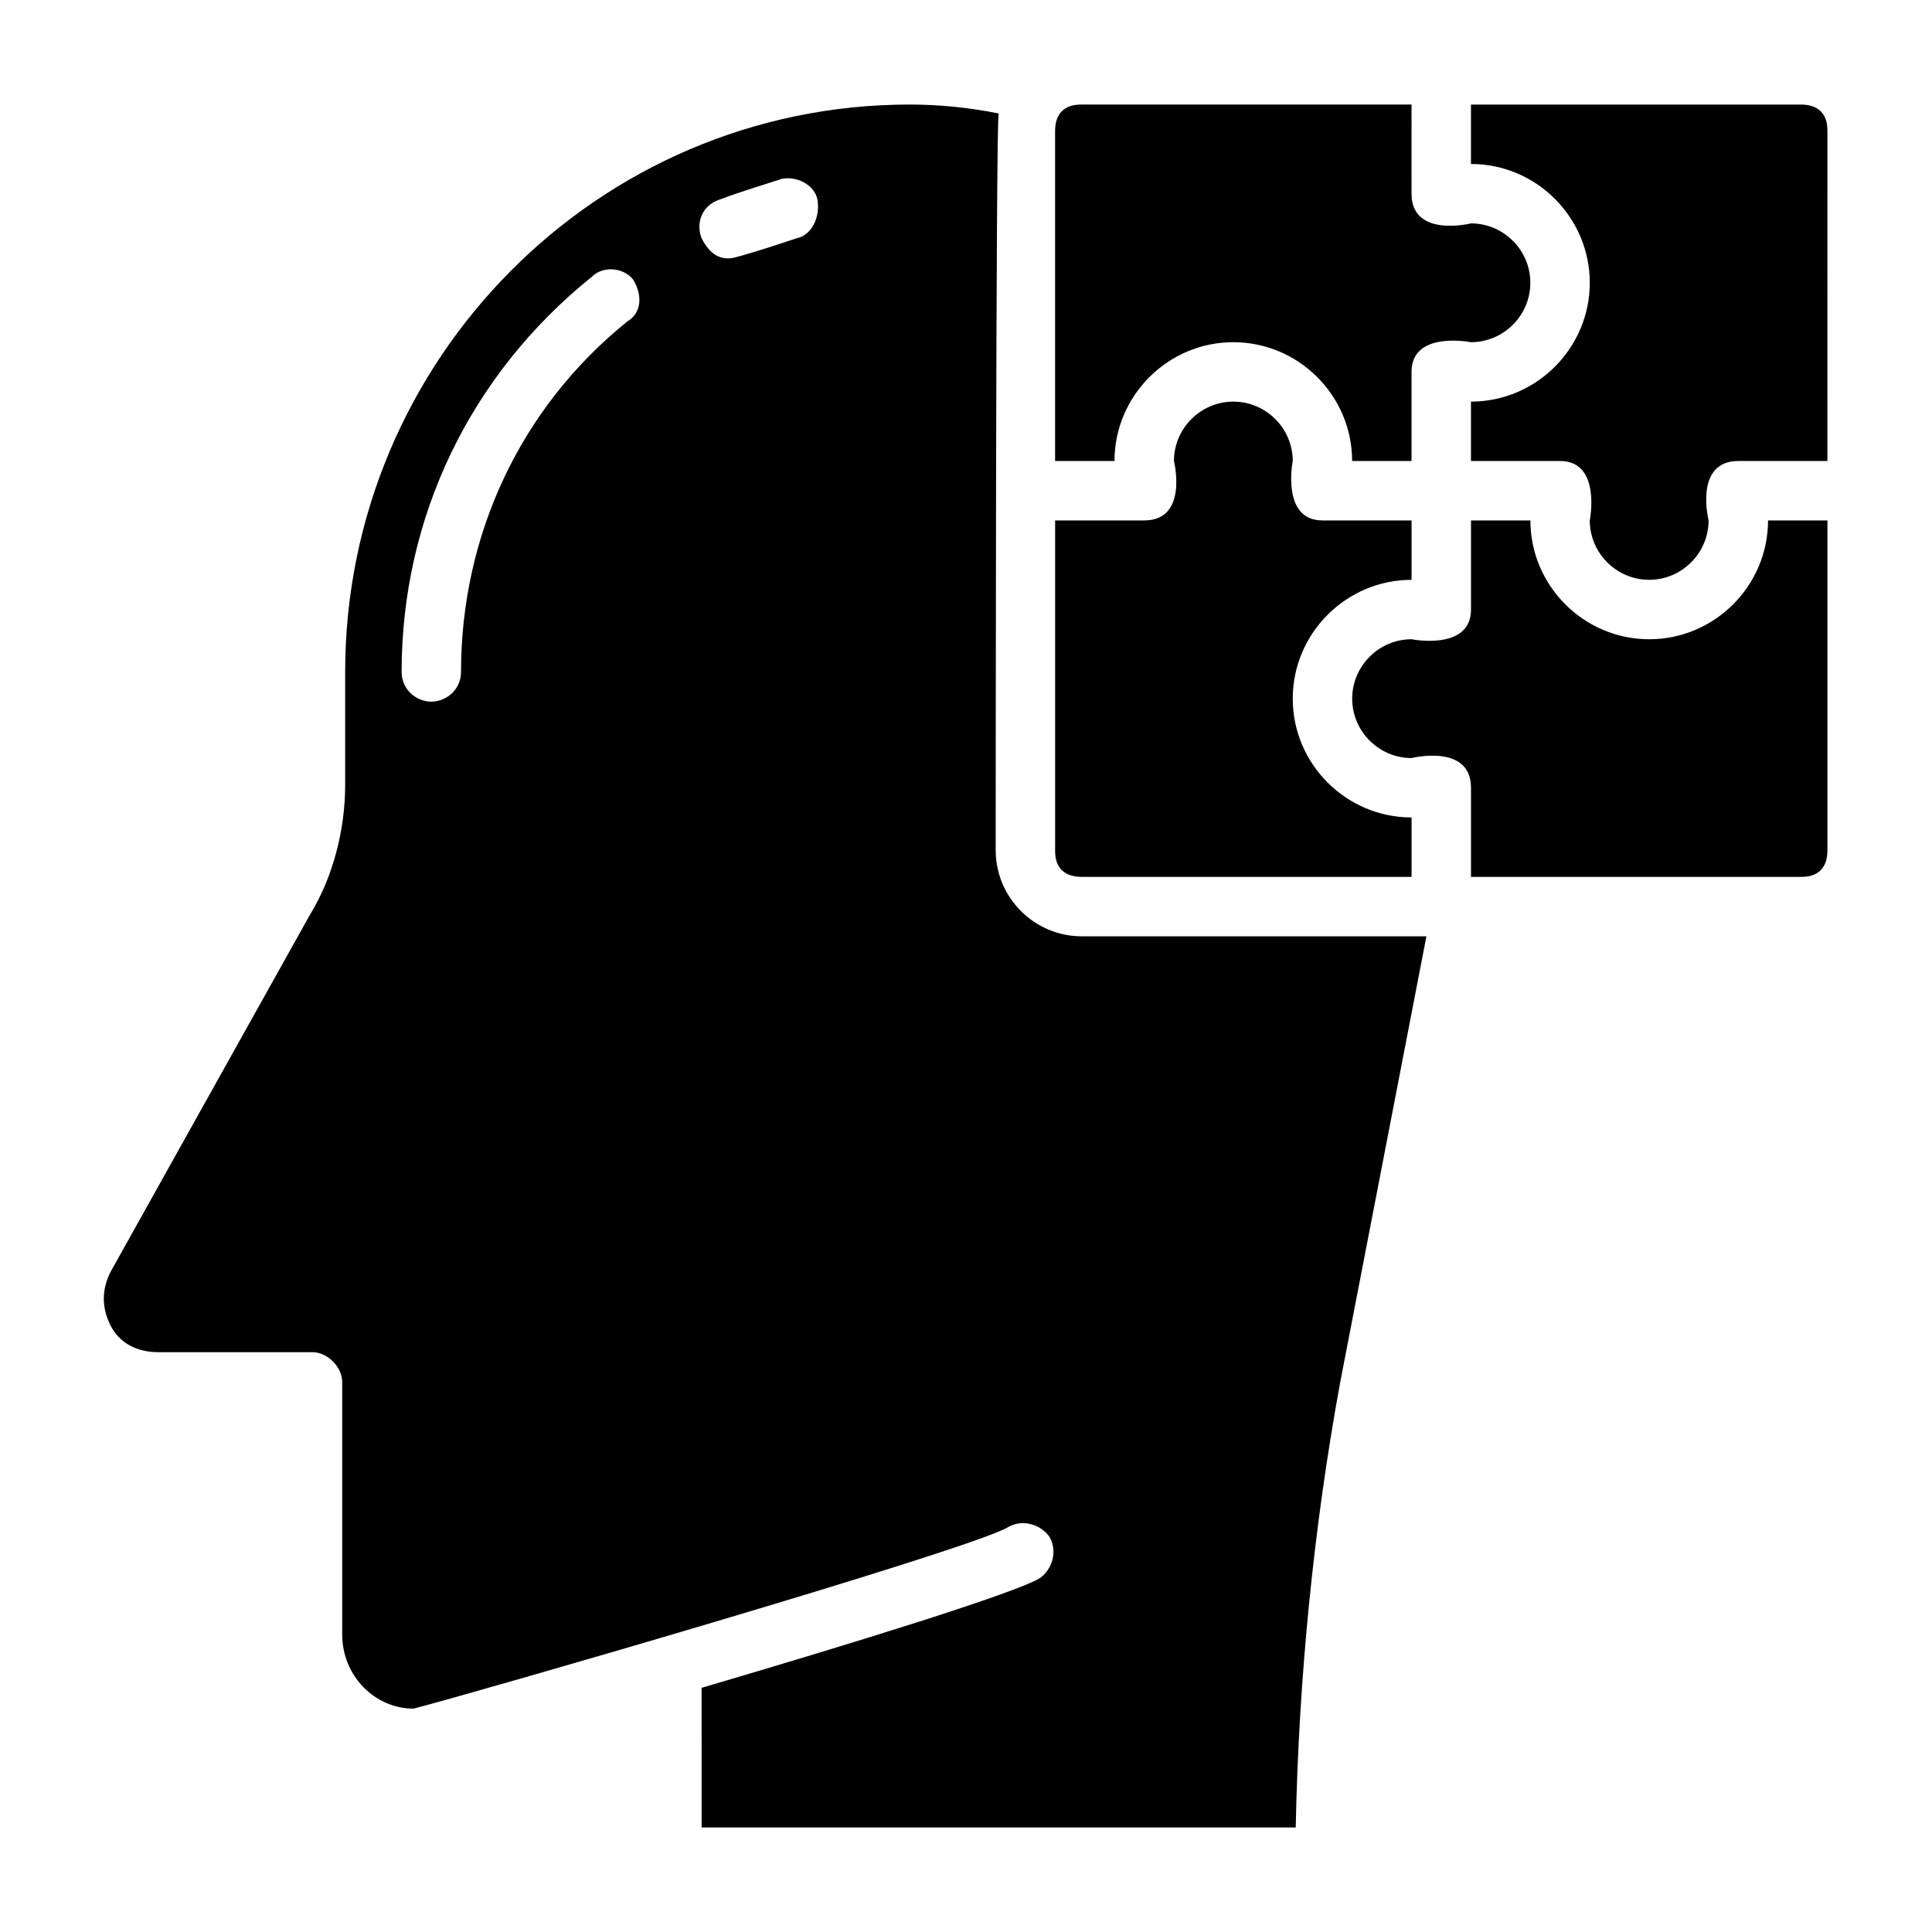
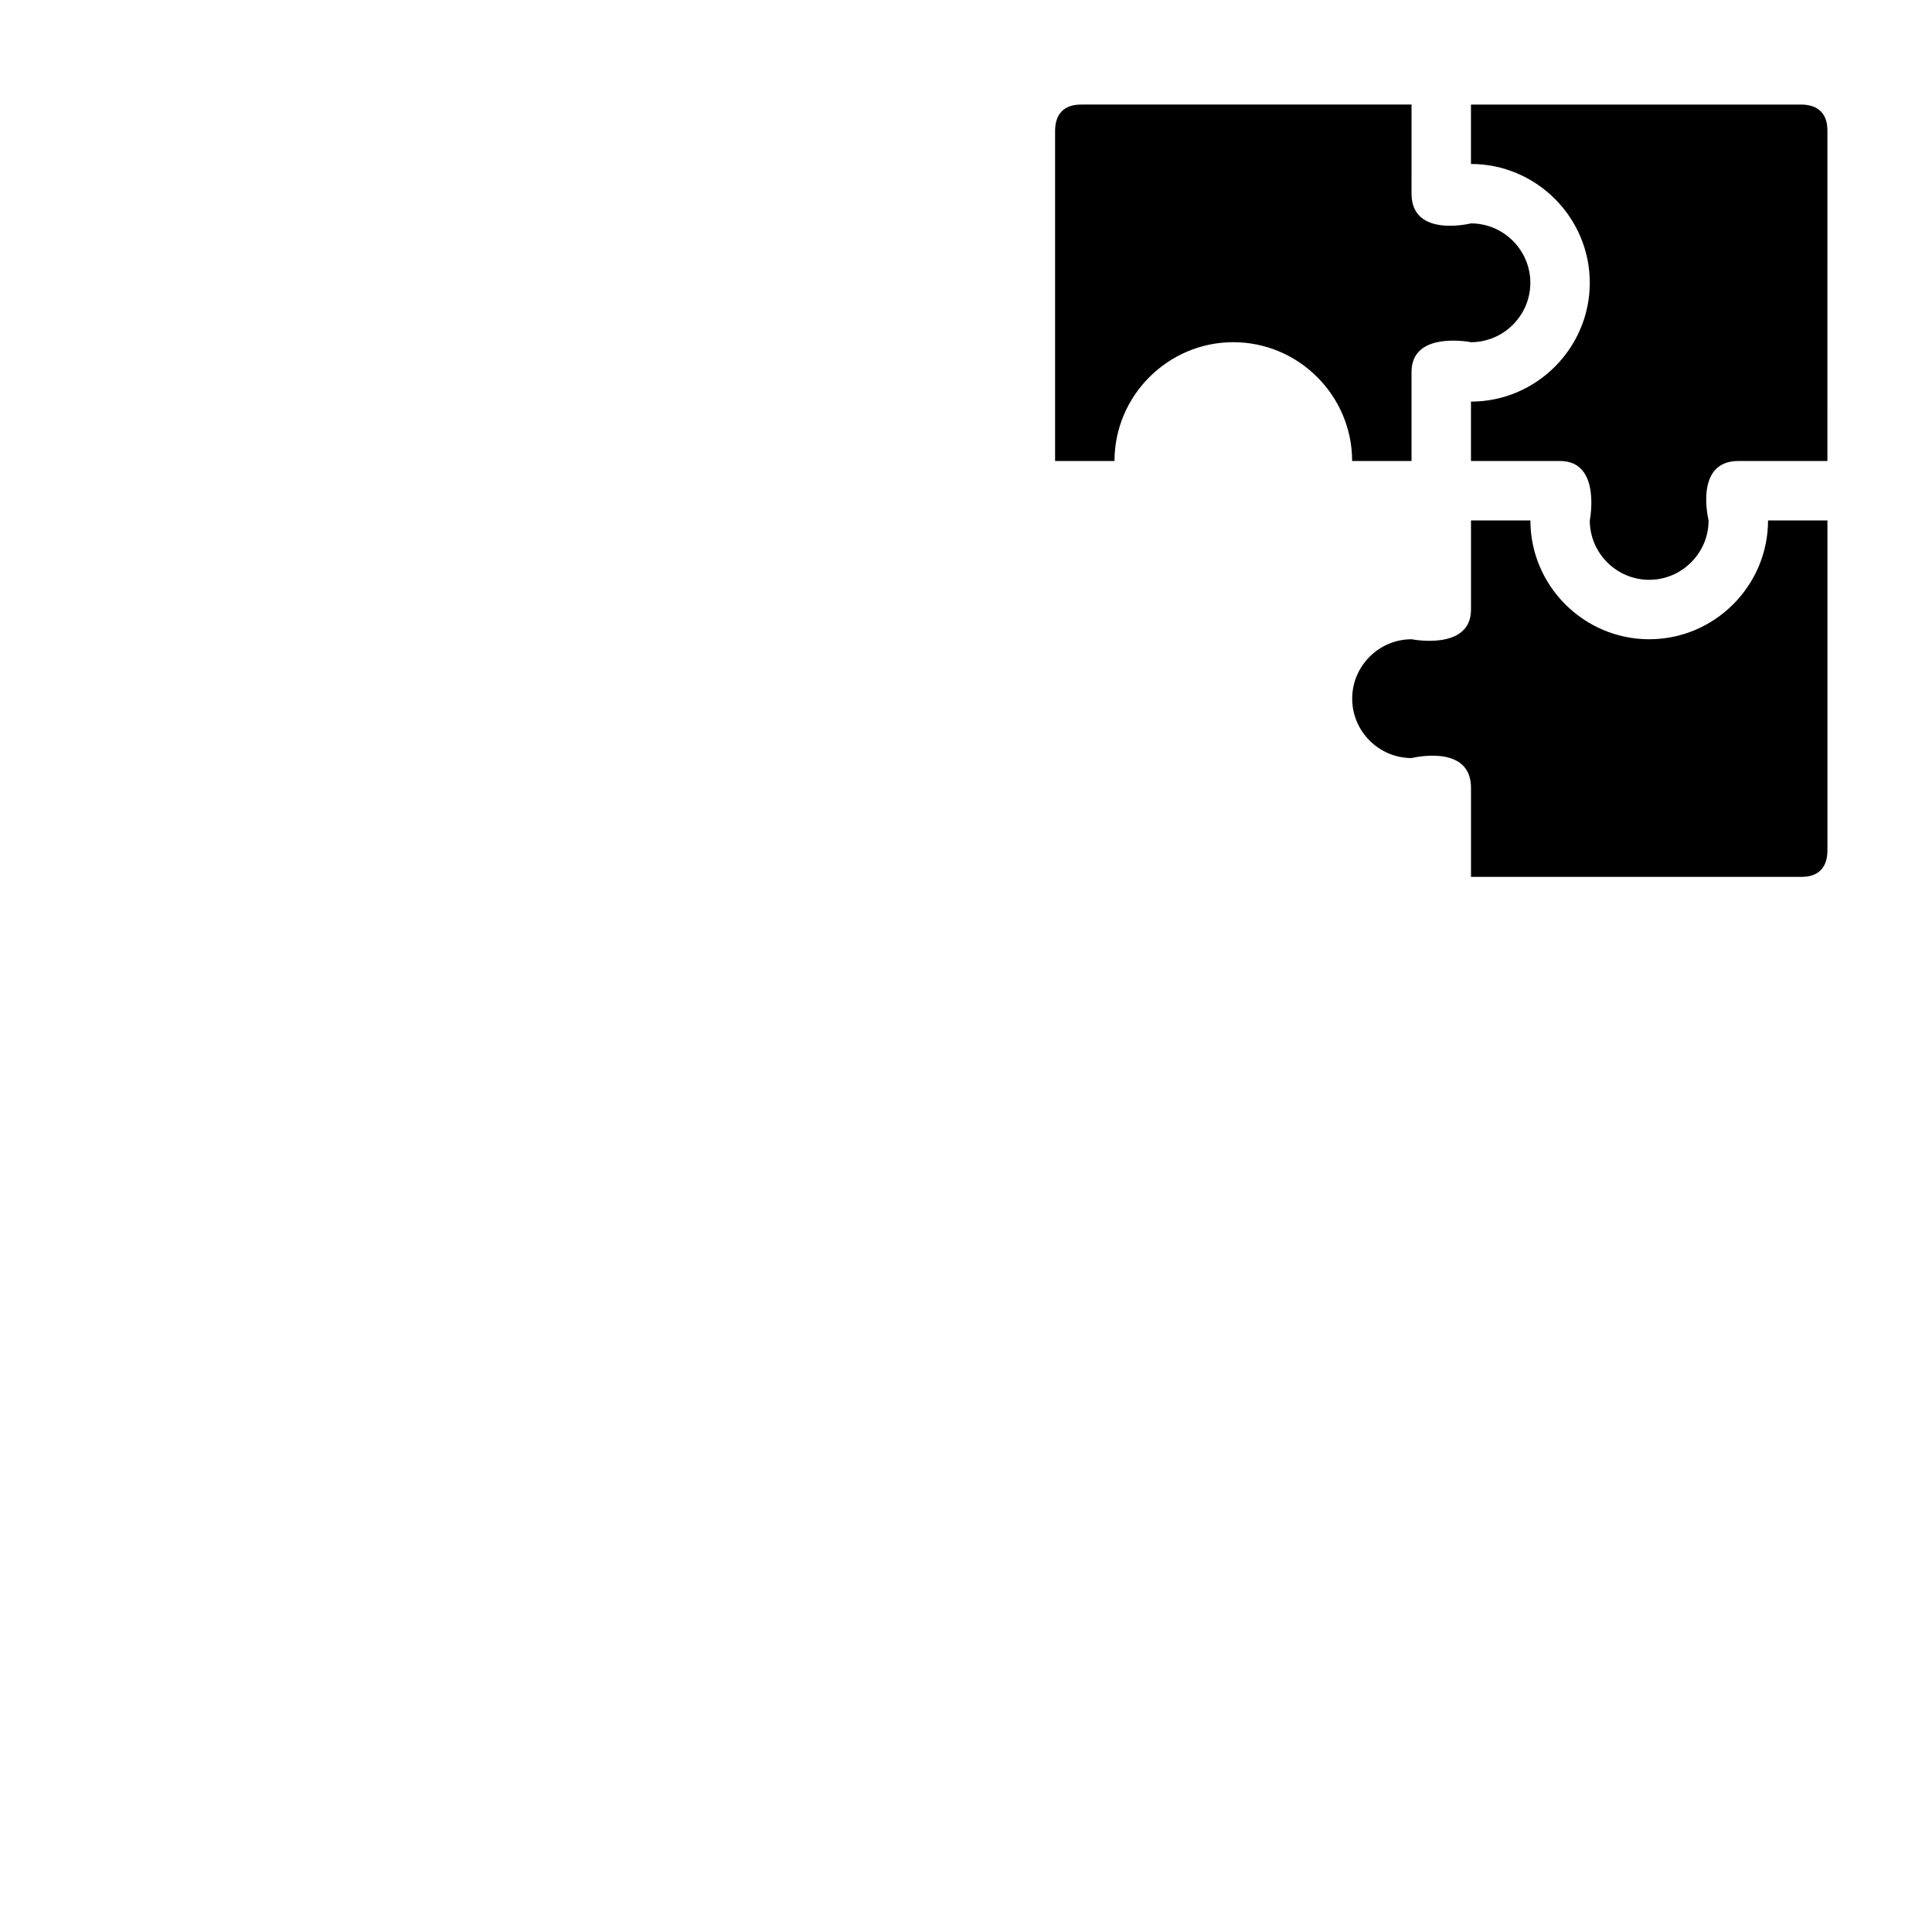
<svg xmlns="http://www.w3.org/2000/svg" fill="#000000" width="800px" height="800px" version="1.1" viewBox="144 144 512 512">
  <g>
-     <path d="m407.87 369.3s0-193.65 0.789-195.23c-7.871-1.574-15.742-2.363-23.617-2.363-82.656 0-149.57 67.699-149.57 150.36v29.914c0 11.809-3.148 24.402-9.445 34.637l-52.742 94.465c-2.363 4.723-2.363 9.445 0 14.168 2.359 4.727 7.082 7.09 12.594 7.09h40.934c3.938 0 7.871 3.938 7.871 7.871v66.914c0 11.02 8.66 19.68 18.895 19.68 12.594-3.148 146.42-41.723 157.44-48.02 3.938-2.363 8.66-0.789 11.02 2.363 2.363 3.938 0.789 8.66-2.363 11.02-6.297 3.938-49.594 17.32-89.742 29.125l0.004 37h157.44c0.789-39.359 4.723-79.508 11.809-118.08l22.828-118.08h-91.316c-12.594 0-22.828-10.23-22.828-22.828zm-97.613-140.12c-28.34 22.828-44.082 56.68-44.082 92.891 0 4.723-3.938 7.871-7.871 7.871-3.938 0-7.871-3.148-7.871-7.871 0-40.934 18.105-78.719 50.383-104.7 3.148-3.148 8.66-2.363 11.02 0.789 2.359 3.934 2.359 8.656-1.578 11.02zm44.871-22.043c-4.723 1.574-9.445 3.148-14.957 4.723-0.789 0-6.297 3.148-10.234-4.723-1.574-3.938 0-8.66 4.723-10.234 6.297-2.363 11.809-3.938 16.531-5.512 3.938-0.789 8.66 1.574 9.445 5.512 0.789 4.727-1.574 9.449-5.508 10.234z" />
    <path d="m621.2 171.71h-87.379v15.742c17.32 0 31.488 14.168 31.488 31.488 0 17.32-14.168 31.488-31.488 31.488v15.742h23.617c11.02 0 7.871 15.742 7.871 15.742 0 8.66 7.086 15.742 15.742 15.742 8.66 0 15.742-7.086 15.742-15.742 0 0-3.938-15.742 7.871-15.742h23.617l0.004-87.379c0-1.574 0-7.082-7.086-7.082z" />
    <path d="m423.61 178.79v87.383h15.742c0-17.32 14.168-31.488 31.488-31.488s31.488 14.168 31.488 31.488h15.742v-23.617c0-11.02 15.742-7.871 15.742-7.871 8.66 0 15.742-7.086 15.742-15.742 0-8.66-7.086-15.742-15.742-15.742 0 0-15.742 3.938-15.742-7.871l0.004-23.621h-87.379c-1.574 0-7.086 0-7.086 7.082z" />
-     <path d="m430.7 376.38h87.379v-15.742c-17.32 0-31.488-14.168-31.488-31.488 0-17.32 14.168-31.488 31.488-31.488v-15.742h-23.617c-11.02 0-7.871-15.742-7.871-15.742 0-8.66-7.086-15.742-15.742-15.742-8.66 0-15.742 7.086-15.742 15.742 0 0 3.938 15.742-7.871 15.742h-23.617v87.379c-0.004 1.57-0.004 7.082 7.082 7.082z" />
    <path d="m628.29 369.3v-87.379h-15.742c0 17.32-14.168 31.488-31.488 31.488-17.32 0-31.488-14.168-31.488-31.488h-15.742v23.617c0 11.02-15.742 7.871-15.742 7.871-8.66 0-15.742 7.086-15.742 15.742 0 8.66 7.086 15.742 15.742 15.742 0 0 15.742-3.938 15.742 7.871v23.617h87.379c1.57 0.004 7.082 0.004 7.082-7.082z" />
  </g>
</svg>